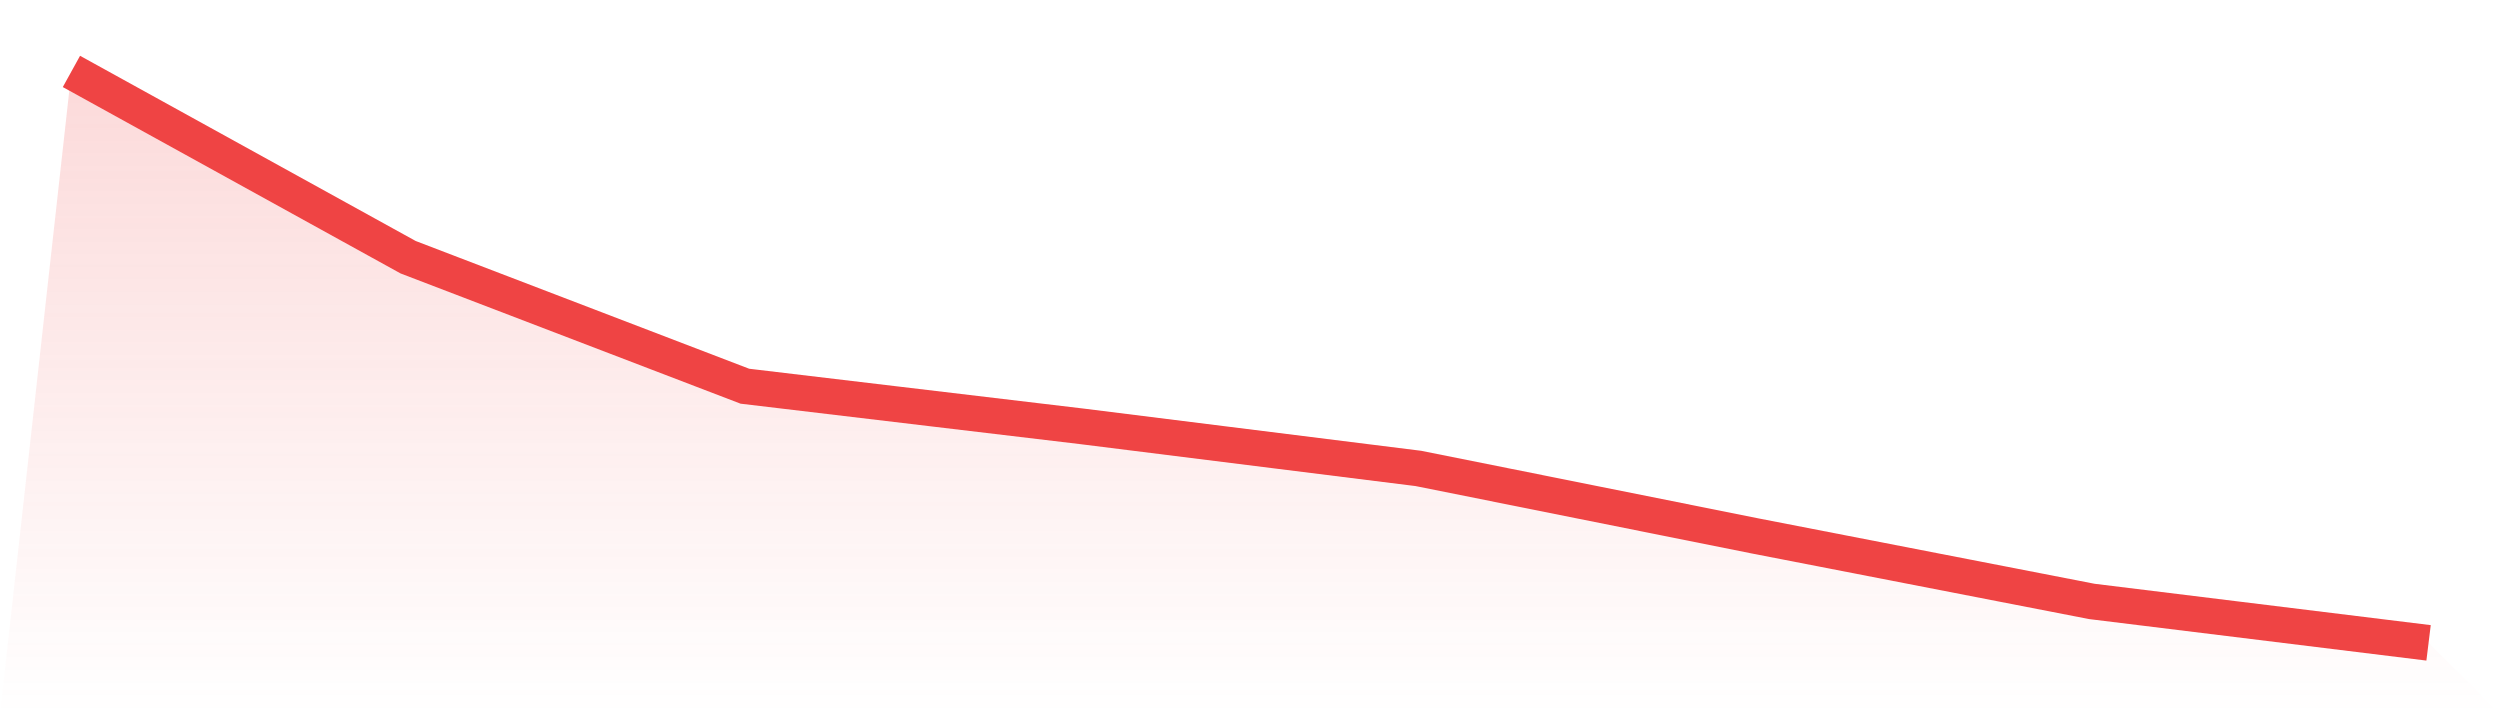
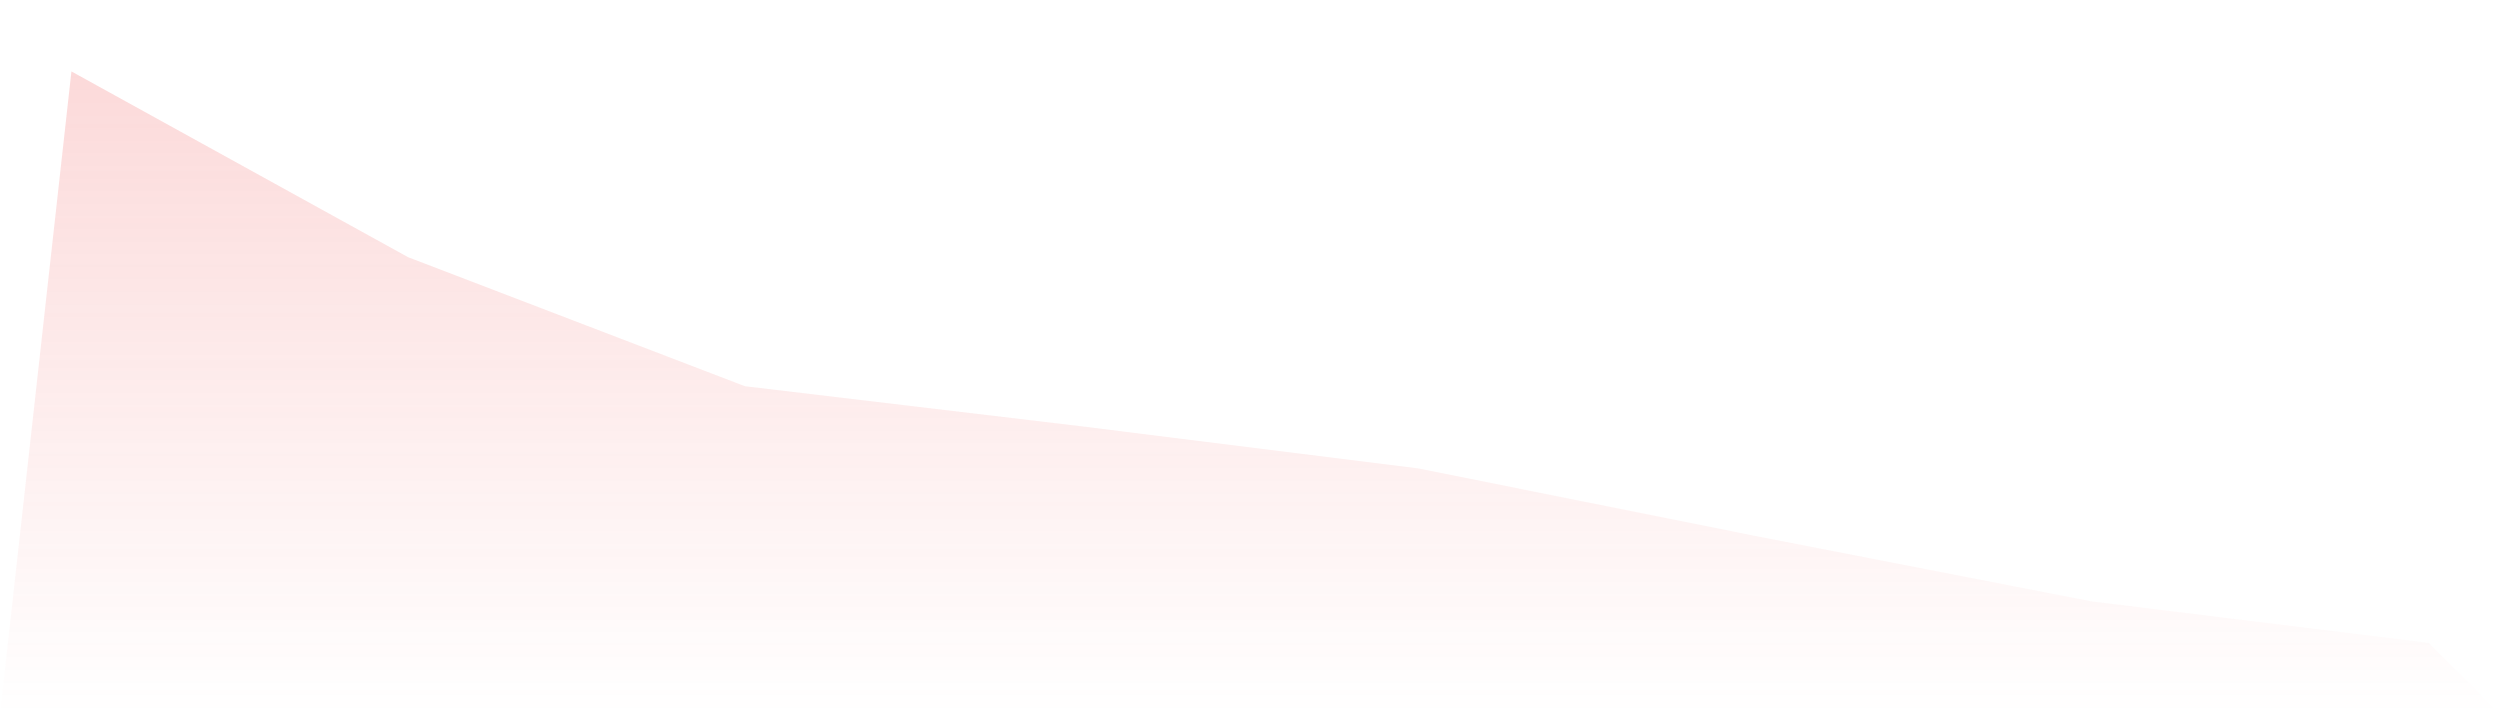
<svg xmlns="http://www.w3.org/2000/svg" viewBox="0 0 140 40">
  <defs>
    <linearGradient id="gradient" x1="0" x2="0" y1="0" y2="1">
      <stop offset="0%" stop-color="#ef4444" stop-opacity="0.2" />
      <stop offset="100%" stop-color="#ef4444" stop-opacity="0" />
    </linearGradient>
  </defs>
  <path d="M4,4 L4,4 L22.857,14.405 L41.714,21.628 L60.571,23.874 L79.429,26.232 L98.286,30.012 L117.143,33.68 L136,36 L140,40 L0,40 z" fill="url(#gradient)" />
-   <path d="M4,4 L4,4 L22.857,14.405 L41.714,21.628 L60.571,23.874 L79.429,26.232 L98.286,30.012 L117.143,33.68 L136,36" fill="none" stroke="#ef4444" stroke-width="2" />
</svg>